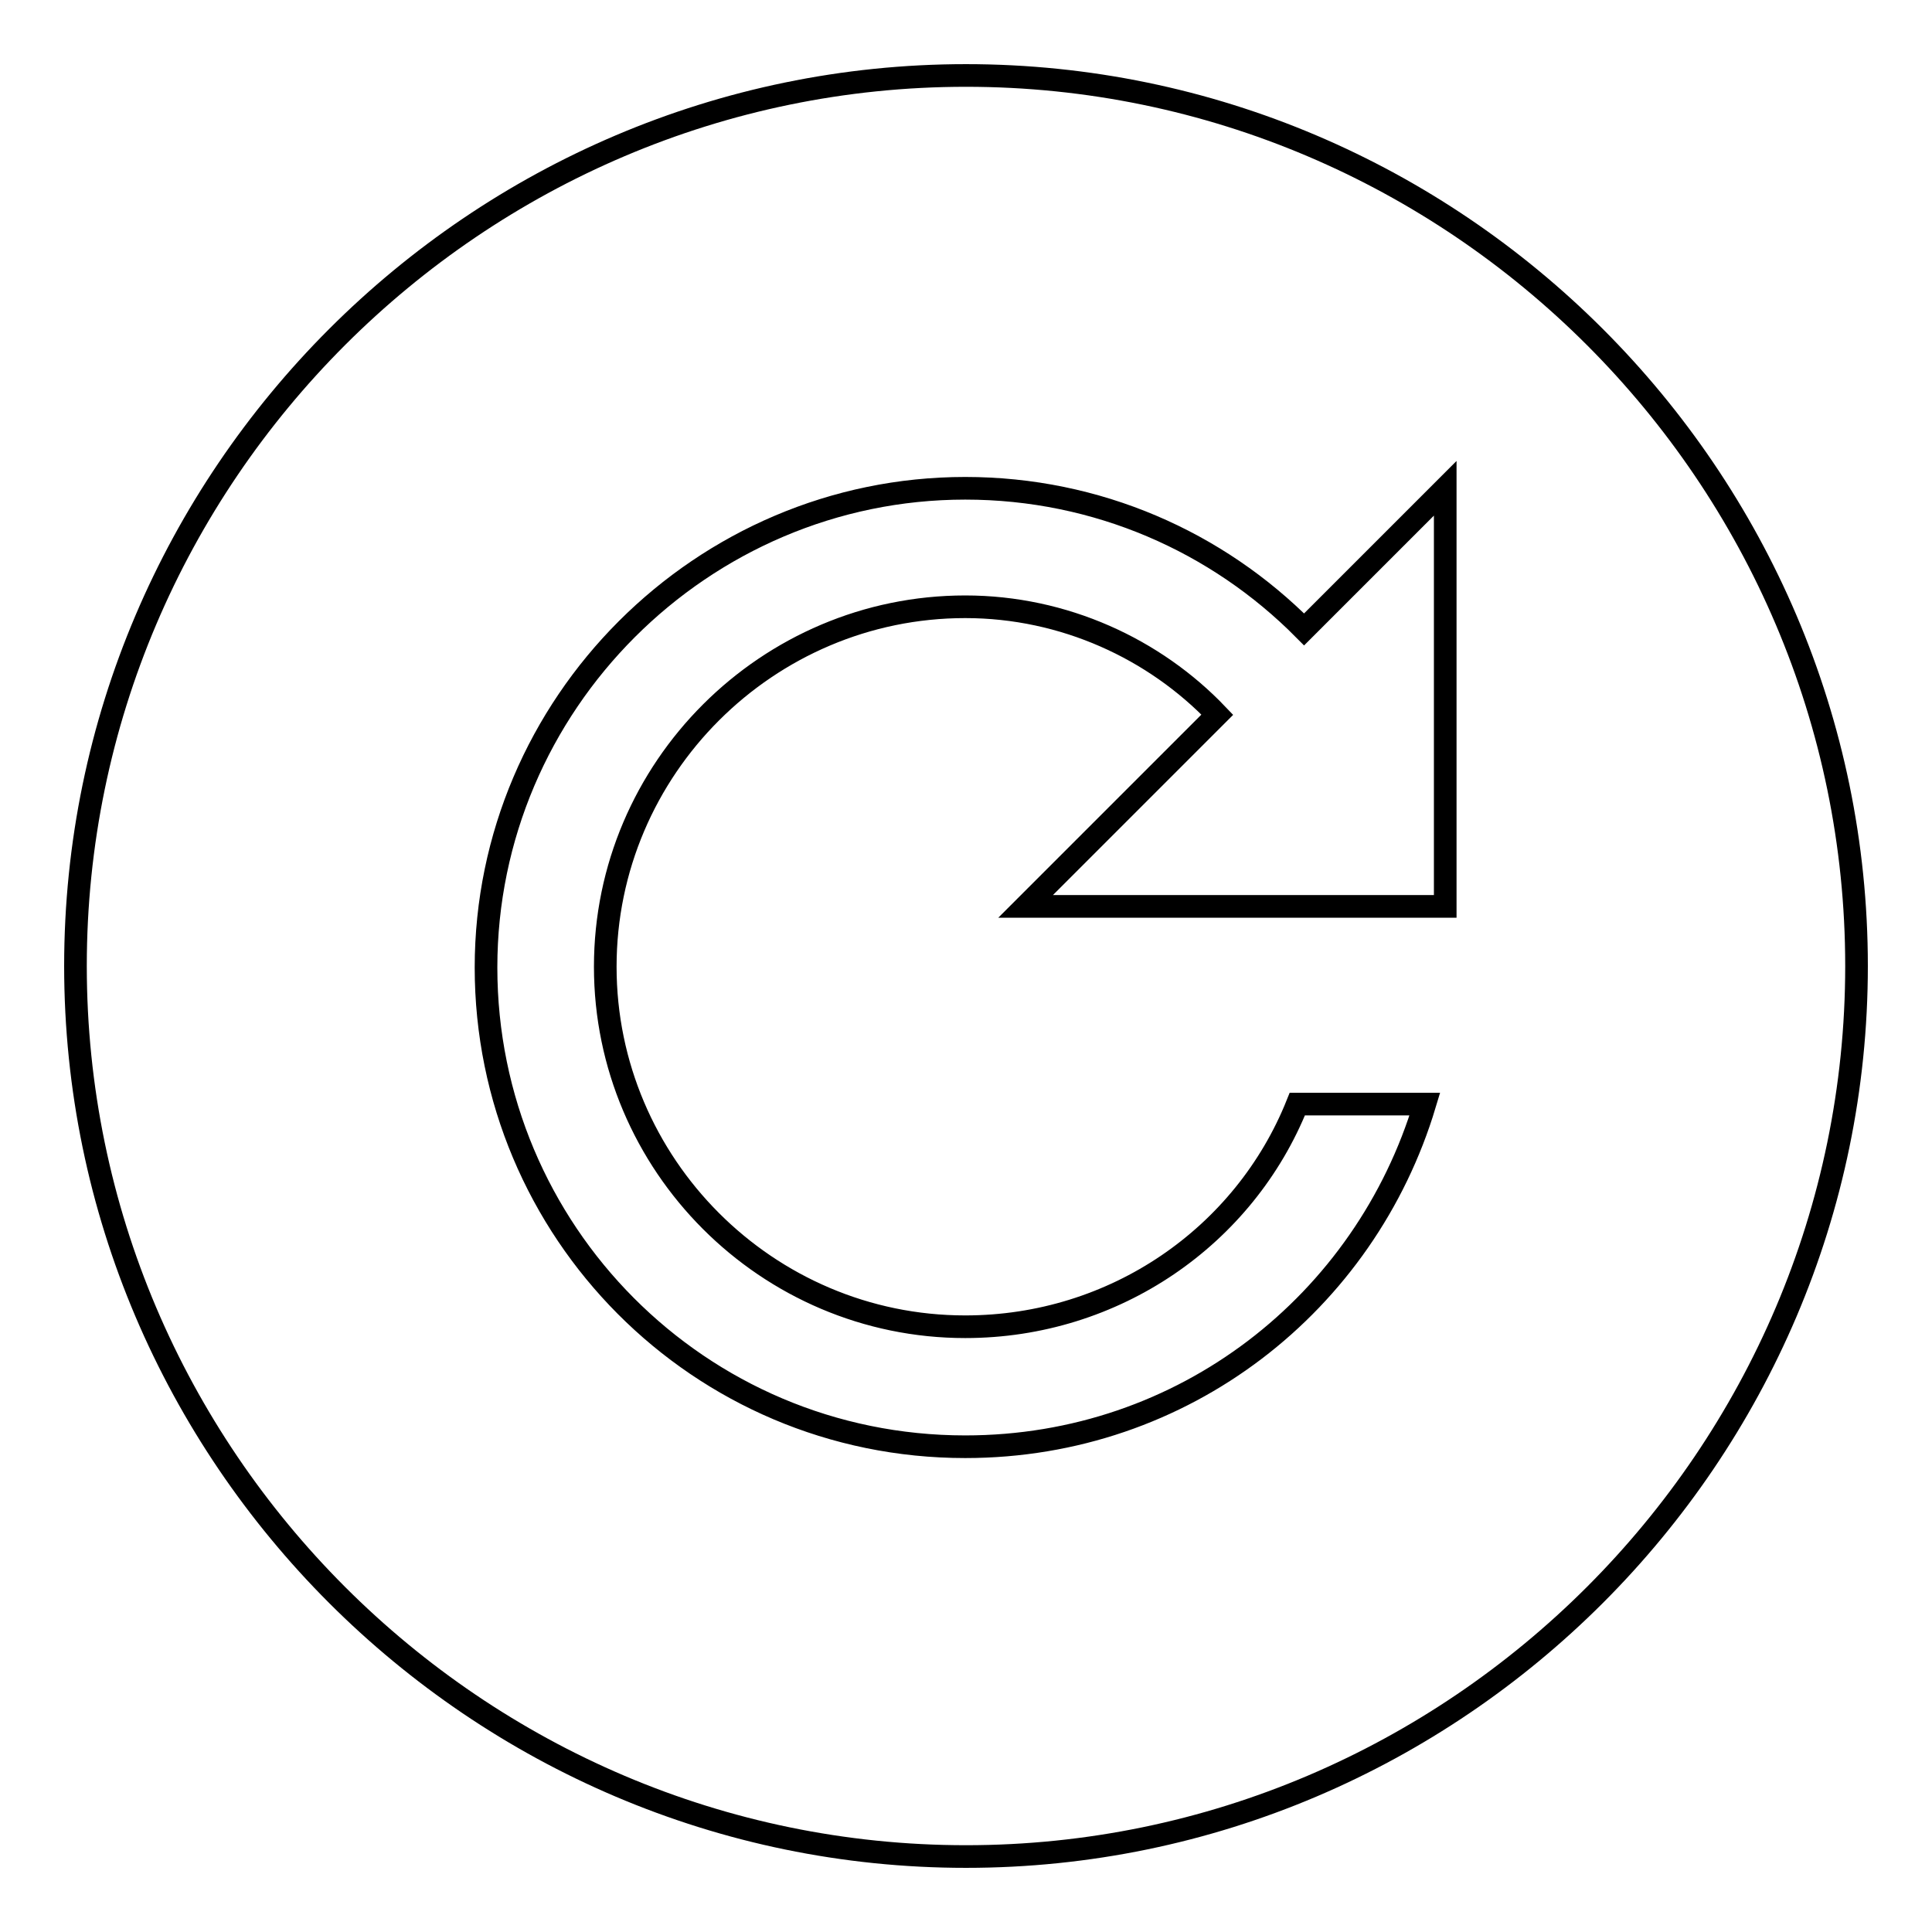
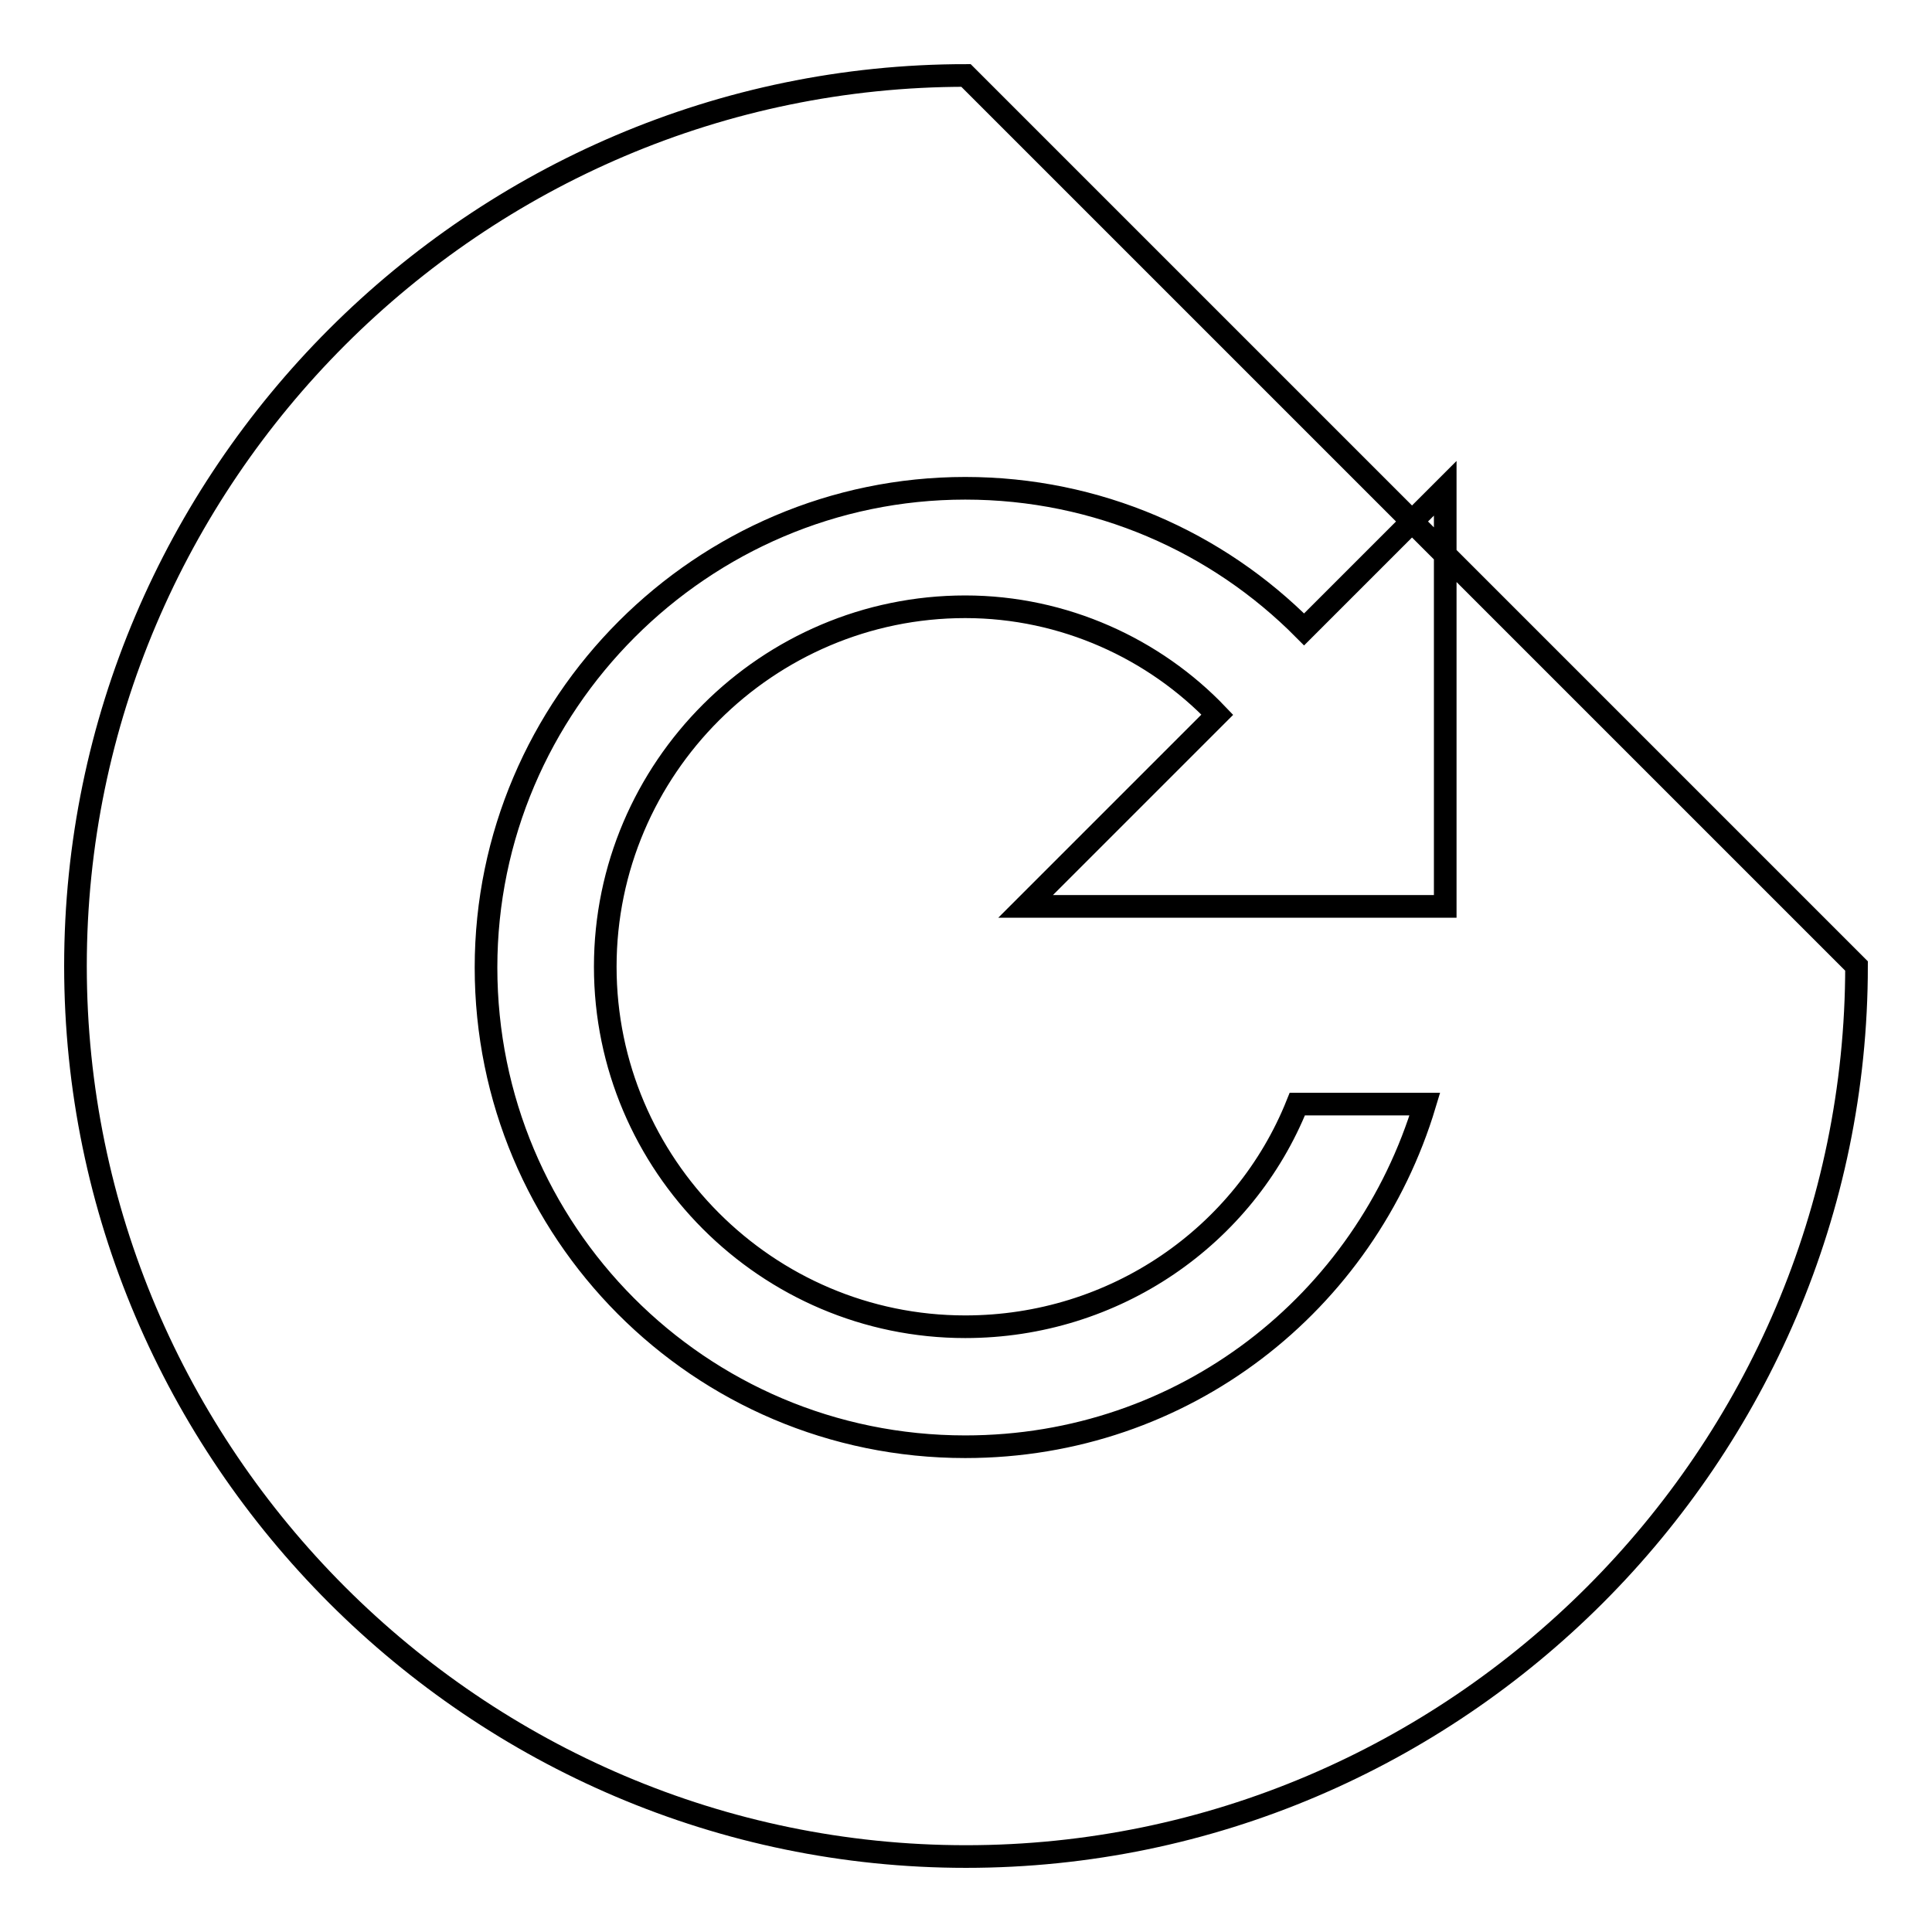
<svg xmlns="http://www.w3.org/2000/svg" version="1.1" x="0px" y="0px" viewBox="0 0 256 256" enable-background="new 0 0 256 256" xml:space="preserve">
  <g>
-     <path stroke-width="3" fill-opacity="0" stroke="#000000" d="M128,10C63.1,10,10,63.1,10,128s53.1,118,118,118s118-53.1,118-118S192.9,10,128,10z M191.5,120.1h-55.6 l25.4-25.4c-8.3-8.7-20.3-14.3-33.4-14.3c-26.2,0-47.7,21.4-47.7,47.7c0,26.2,21.4,47.7,47.7,47.7c19.8,0,37-12,44-29.5h16.9 c-7.9,26.3-31.9,45.4-60.9,45.4c-35.3,0-63.5-28.6-63.5-63.5c0-34.9,28.6-63.5,63.5-63.5c17.5,0,33.4,7.1,44.9,18.7l18.7-18.7 V120.1z" />
+     <path stroke-width="3" fill-opacity="0" stroke="#000000" d="M128,10C63.1,10,10,63.1,10,128s53.1,118,118,118s118-53.1,118-118z M191.5,120.1h-55.6 l25.4-25.4c-8.3-8.7-20.3-14.3-33.4-14.3c-26.2,0-47.7,21.4-47.7,47.7c0,26.2,21.4,47.7,47.7,47.7c19.8,0,37-12,44-29.5h16.9 c-7.9,26.3-31.9,45.4-60.9,45.4c-35.3,0-63.5-28.6-63.5-63.5c0-34.9,28.6-63.5,63.5-63.5c17.5,0,33.4,7.1,44.9,18.7l18.7-18.7 V120.1z" />
  </g>
</svg>